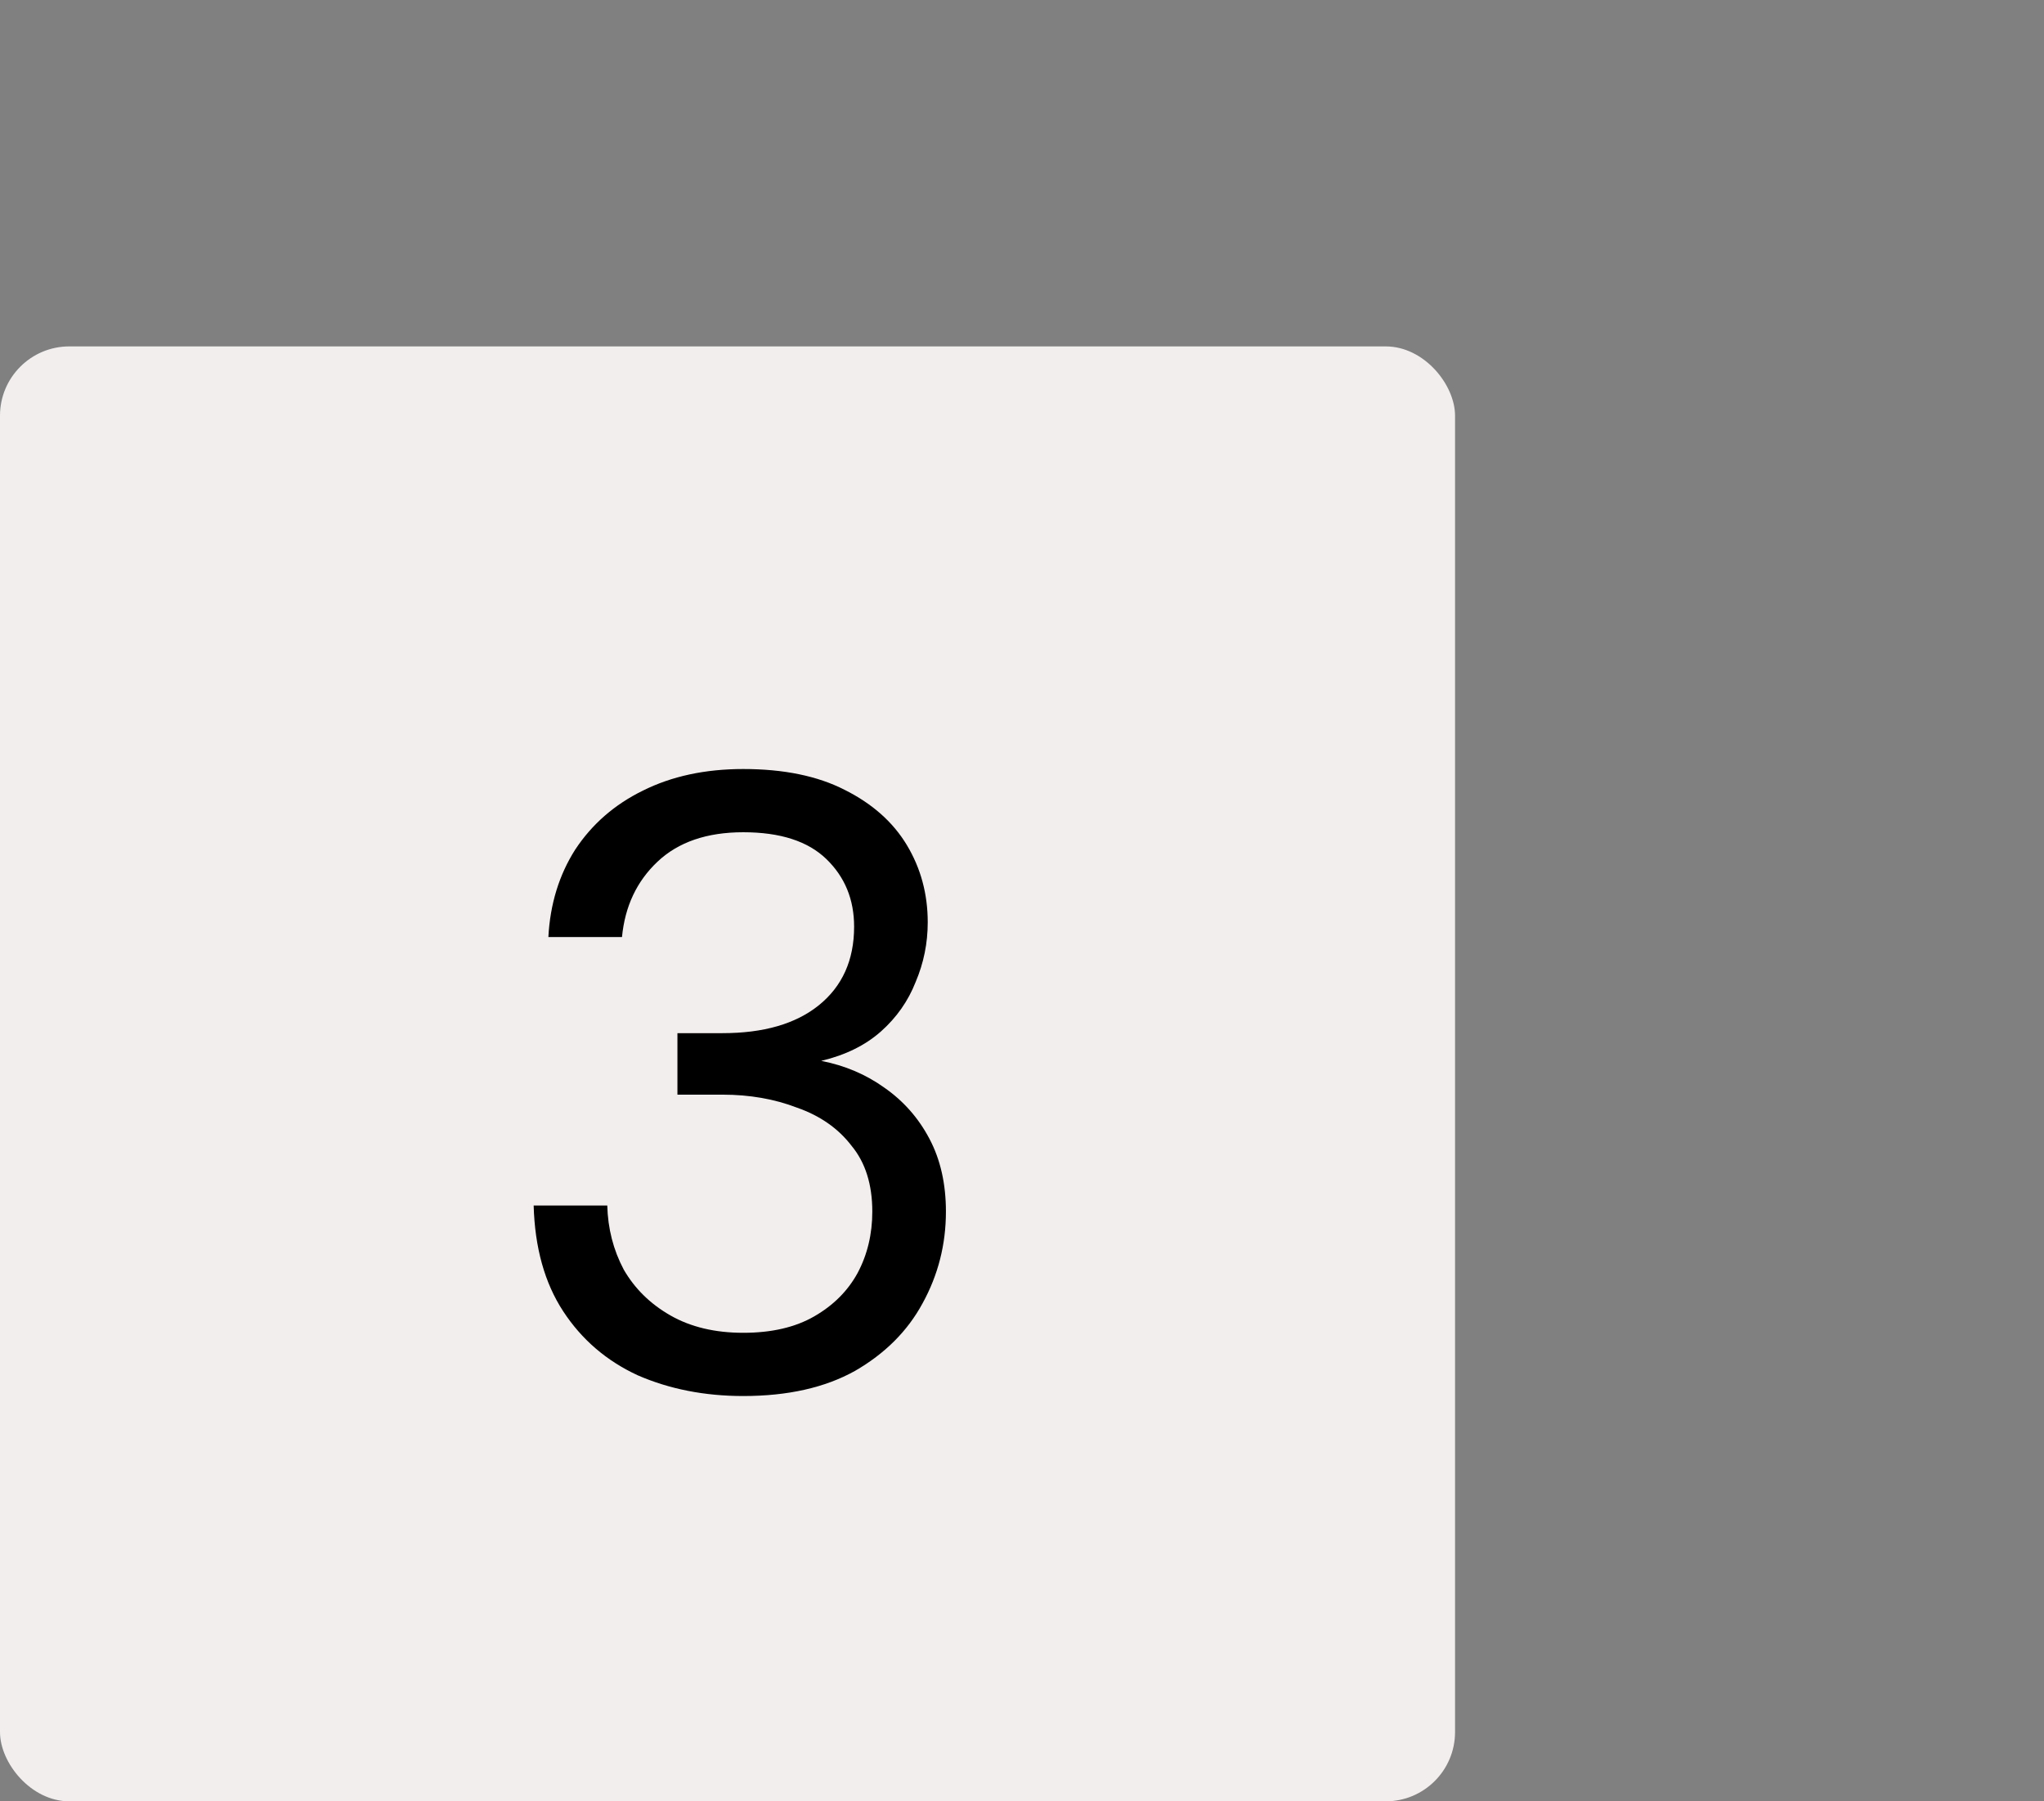
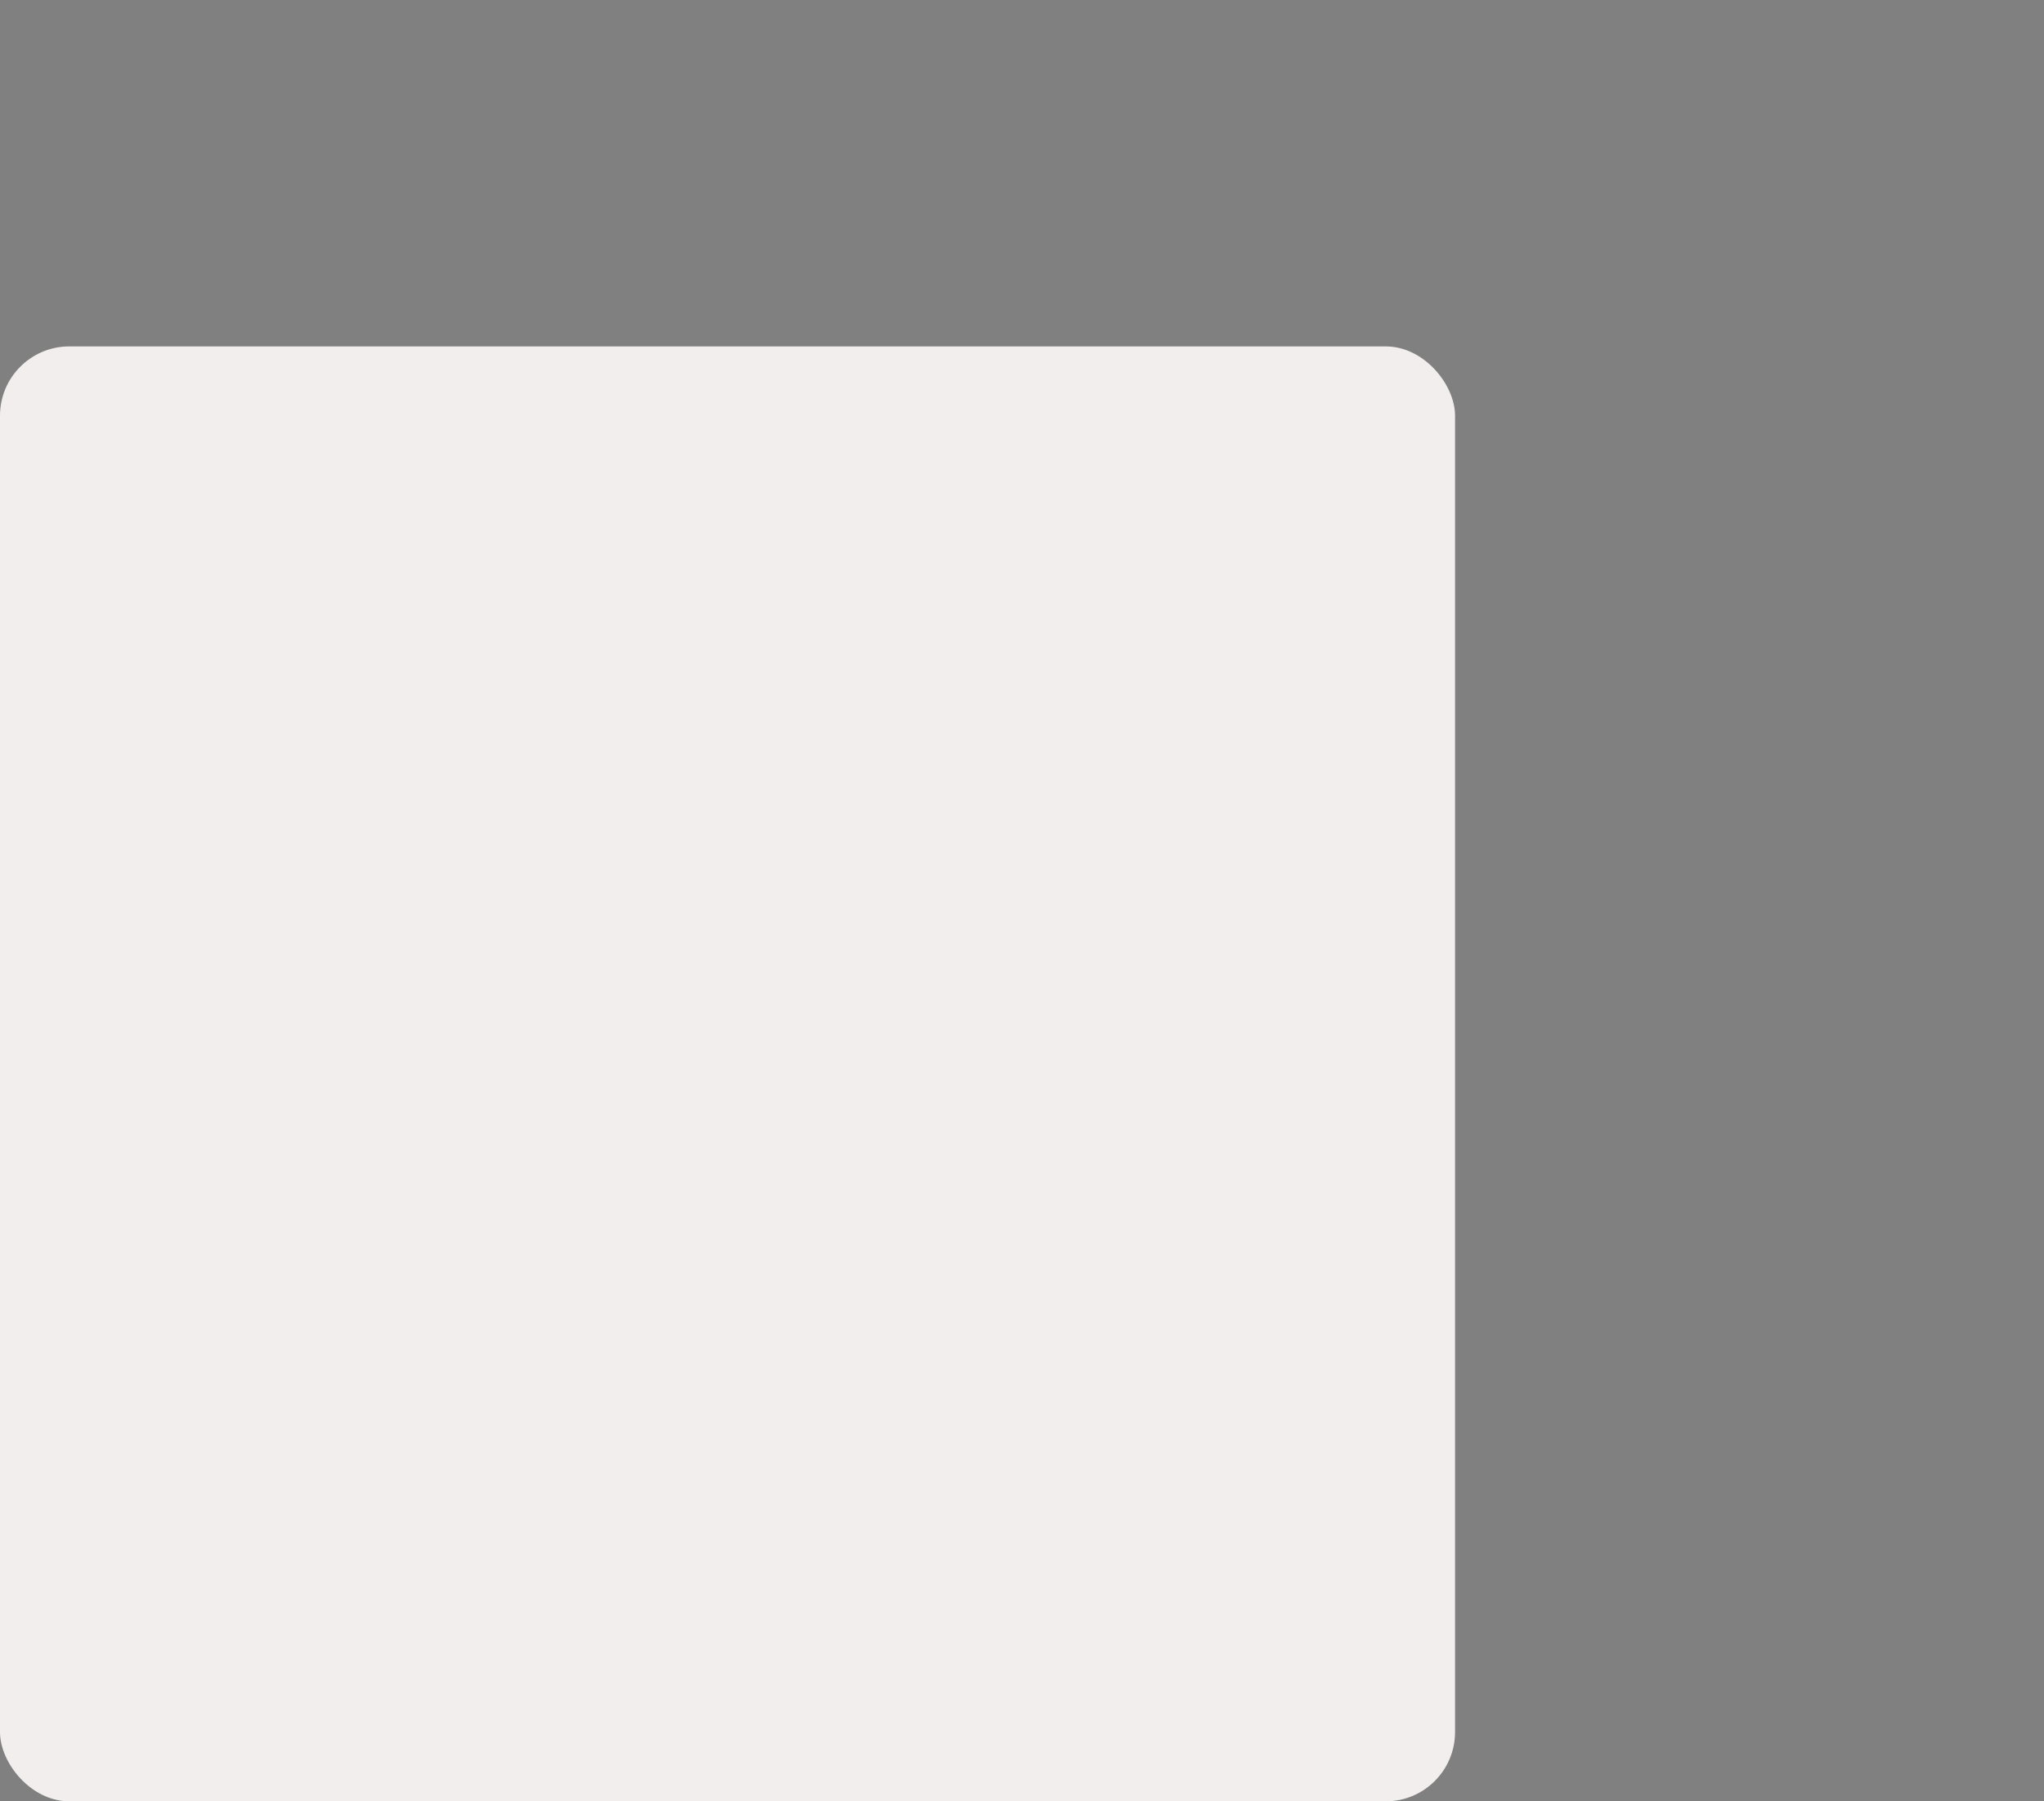
<svg xmlns="http://www.w3.org/2000/svg" width="59" height="52" viewBox="0 0 59 52" fill="none">
  <rect x="0" y="0" width="59" height="52" fill="#808080" stroke="none" />
  <rect y="10" width="42" height="42" rx="2" fill="#F2EEEE" />
-   <path d="M21.454 40.3C20.338 40.3 19.321 40.1 18.404 39.7C17.504 39.283 16.788 38.667 16.254 37.85C15.721 37.033 15.438 36.017 15.404 34.8H17.529C17.546 35.467 17.704 36.083 18.004 36.65C18.321 37.2 18.771 37.642 19.354 37.975C19.938 38.308 20.638 38.475 21.454 38.475C22.271 38.475 22.954 38.317 23.504 38C24.054 37.683 24.471 37.267 24.754 36.75C25.038 36.217 25.179 35.625 25.179 34.975C25.179 34.192 24.979 33.558 24.579 33.075C24.196 32.575 23.671 32.208 23.004 31.975C22.354 31.725 21.638 31.6 20.854 31.6H19.554V29.825H20.854C22.038 29.825 22.963 29.558 23.629 29.025C24.313 28.475 24.654 27.717 24.654 26.75C24.654 25.967 24.388 25.317 23.854 24.8C23.321 24.283 22.521 24.025 21.454 24.025C20.404 24.025 19.579 24.308 18.979 24.875C18.379 25.442 18.038 26.167 17.954 27.05H15.829C15.879 26.1 16.138 25.258 16.604 24.525C17.088 23.792 17.738 23.225 18.554 22.825C19.388 22.408 20.354 22.2 21.454 22.2C22.621 22.2 23.596 22.4 24.379 22.8C25.179 23.2 25.779 23.733 26.179 24.4C26.579 25.067 26.779 25.808 26.779 26.625C26.779 27.225 26.663 27.8 26.429 28.35C26.213 28.9 25.879 29.375 25.429 29.775C24.979 30.175 24.404 30.458 23.704 30.625C24.388 30.758 24.996 31.017 25.529 31.4C26.079 31.783 26.513 32.275 26.829 32.875C27.146 33.475 27.304 34.175 27.304 34.975C27.304 35.925 27.079 36.808 26.629 37.625C26.196 38.425 25.546 39.075 24.679 39.575C23.813 40.058 22.738 40.3 21.454 40.3Z" fill="black" />
</svg>